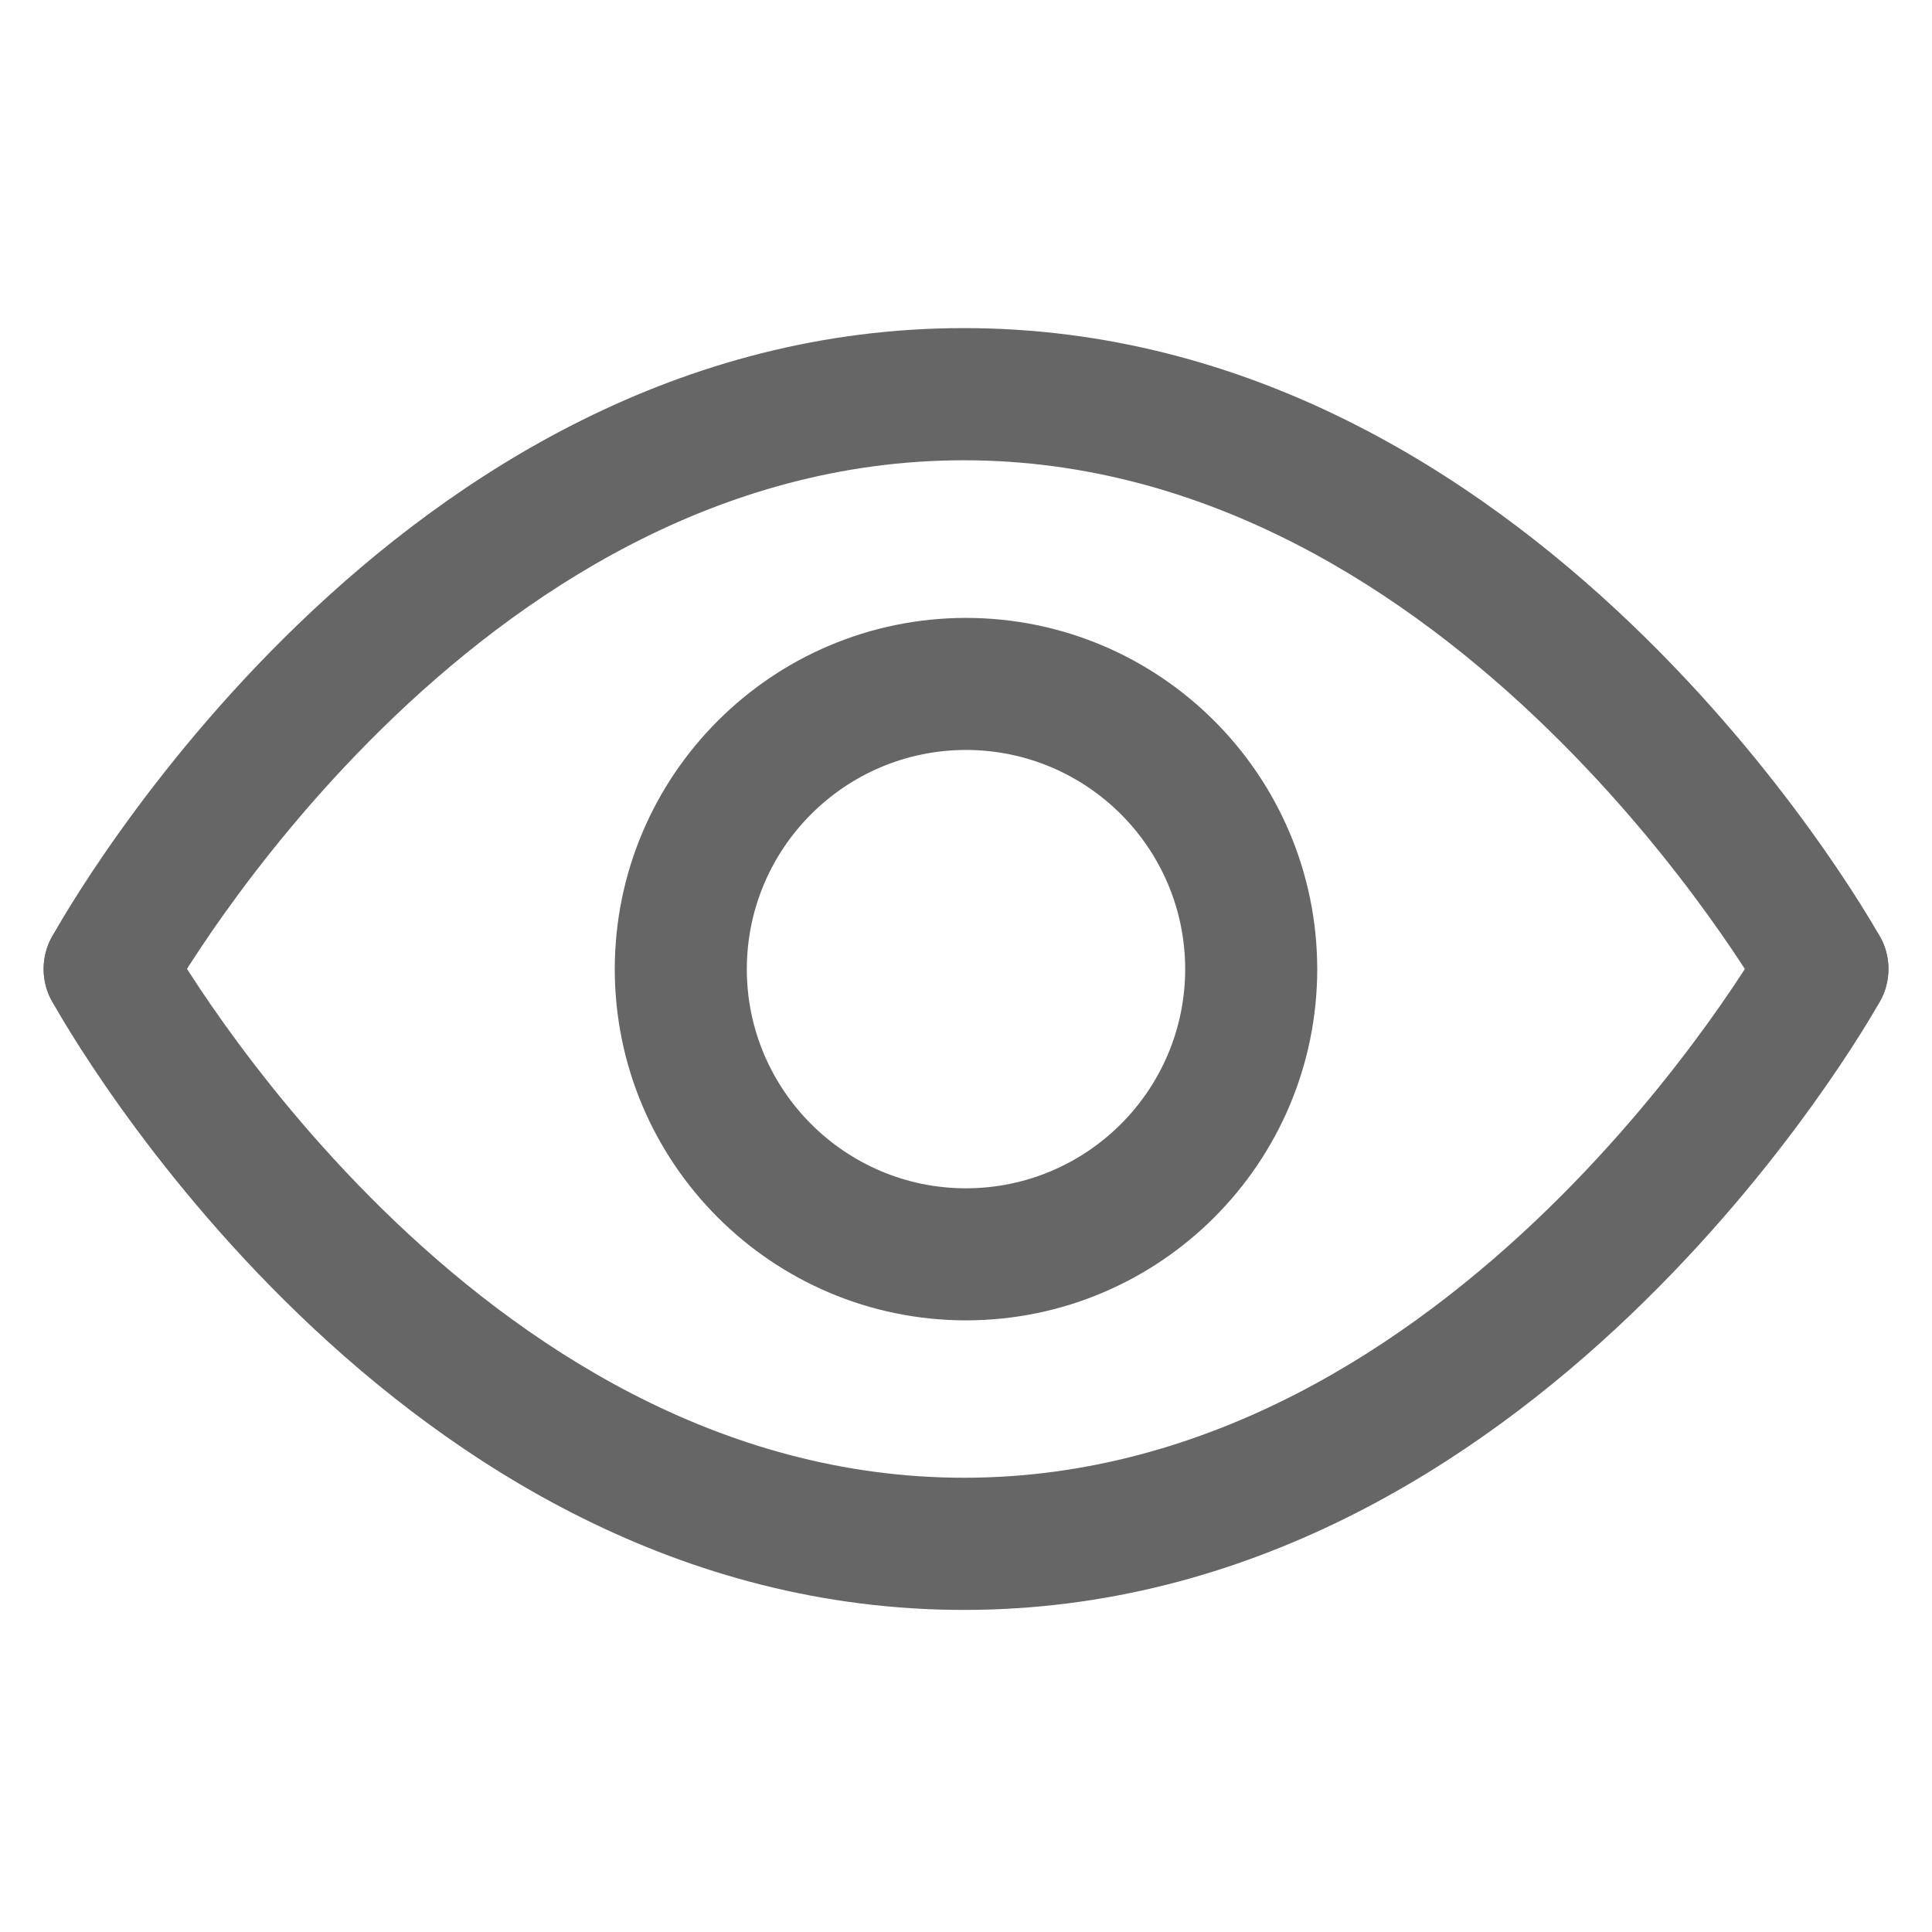
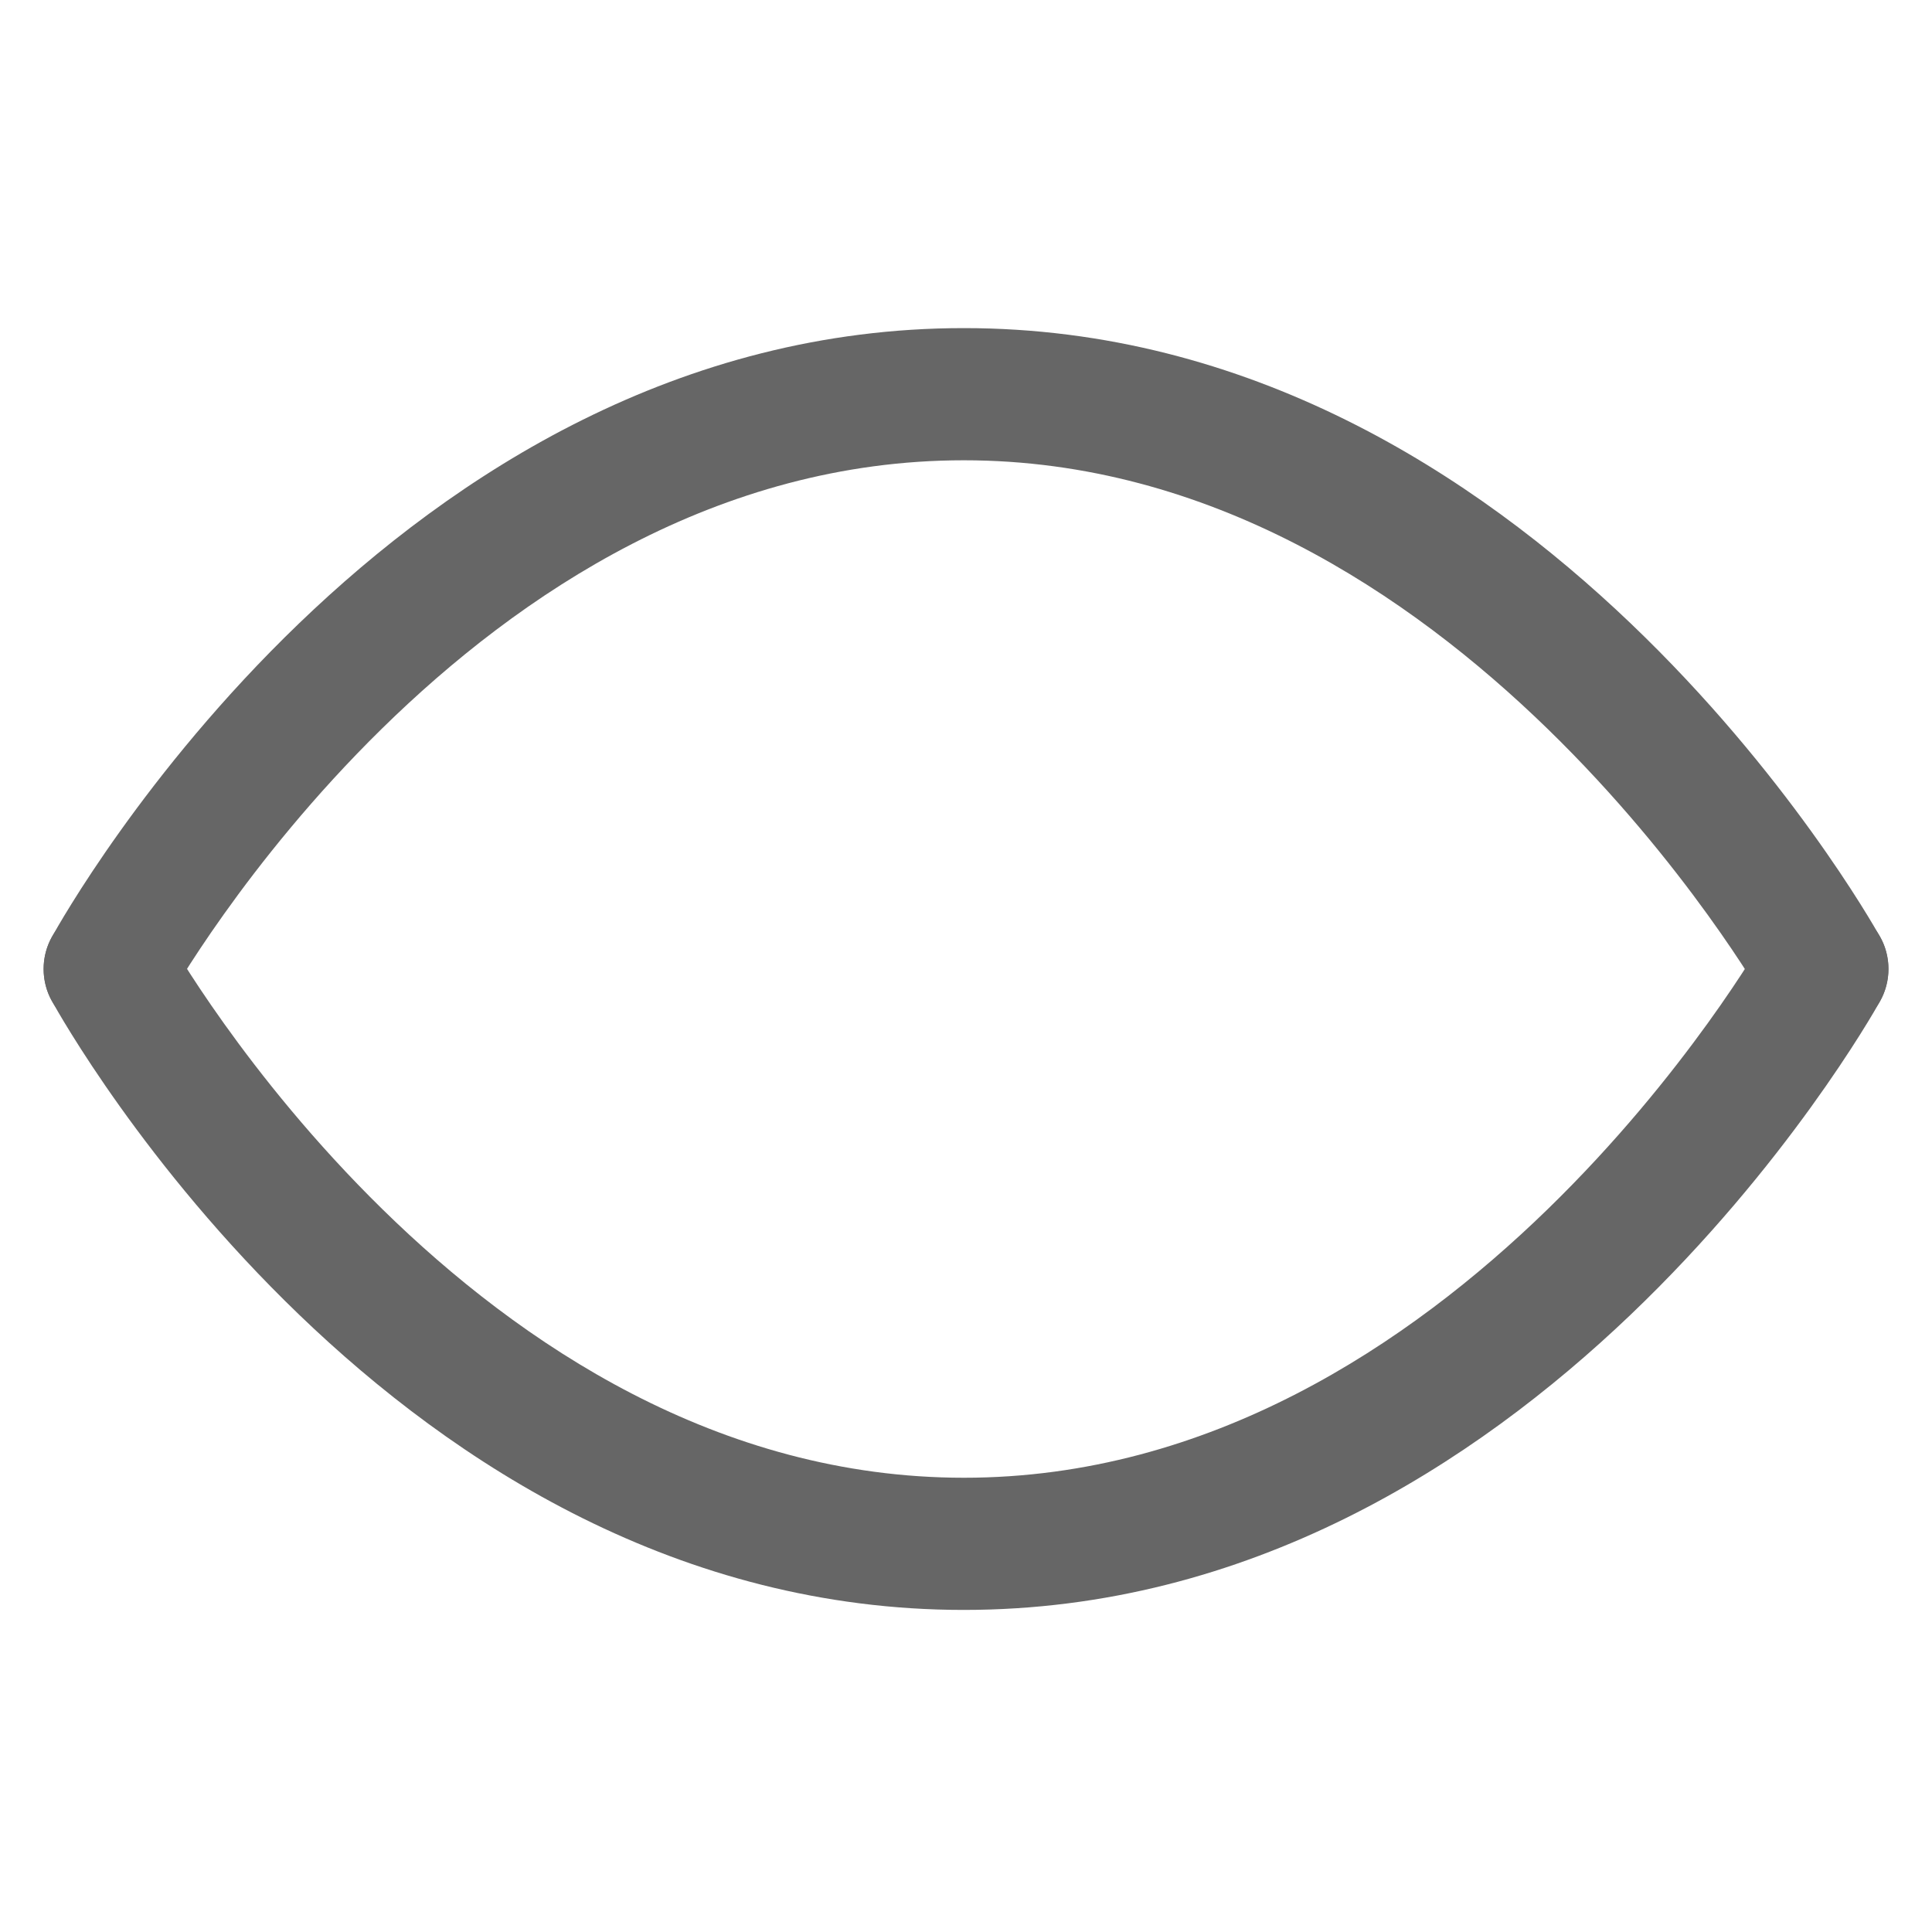
<svg xmlns="http://www.w3.org/2000/svg" t="1537433722347" class="icon" style="" viewBox="0 0 1024 1024" version="1.1" p-id="6379" width="200" height="200">
  <defs>
    <style type="text/css" />
  </defs>
  <path d="M58.085 548.625c-19.314-0.041-34.956-15.708-34.956-35.028 0-6.195 1.607-12.013 4.429-17.061 7.153-12.99 181.097-322.635 483.307-322.635 302.022 0 478.233 309.456 485.604 322.623 2.788 4.909 4.431 10.783 4.431 17.041 0 19.322-15.663 34.986-34.986 34.986-13.065 0-24.457-7.159-30.464-17.771-1.729-2.946-164.017-286.823-424.585-286.823-261.261 0-420.462 283.689-422.037 286.524-6.11 10.895-17.584 18.139-30.75 18.144z" fill="#666666" p-id="6380" />
  <path d="M510.866 853.293c-302.211 0-476.154-309.645-483.399-322.812-2.74-4.879-4.354-10.709-4.354-16.916 0-19.349 15.686-35.035 35.035-35.035 13.142 0 24.595 7.236 30.59 17.942 1.666 3.012 161.686 286.764 422.191 286.764 260.567 0 422.857-283.878 424.431-286.777 6.112-10.767 17.499-17.913 30.555-17.913 19.339 0 35.017 15.677 35.017 35.017 0 6.283-1.655 12.18-4.553 17.278-7.28 12.994-183.491 322.45-485.513 322.45z" fill="#666666" p-id="6381" />
-   <path d="M512 699.825c-102.773-0.107-186.058-83.392-186.165-186.155 0.107-102.784 83.392-186.068 186.155-186.175 102.784 0.107 186.068 83.392 186.175 186.155-0.107 102.784-83.392 186.068-186.155 186.175zM512 397.488c-64.131 0.073-116.1 52.041-116.172 116.165 0 64.015 52.101 116.179 116.172 116.179 64.131-0.071 116.1-52.041 116.172-116.165-0.071-64.138-52.041-116.107-116.165-116.179z" fill="#666666" p-id="6382" />
</svg>